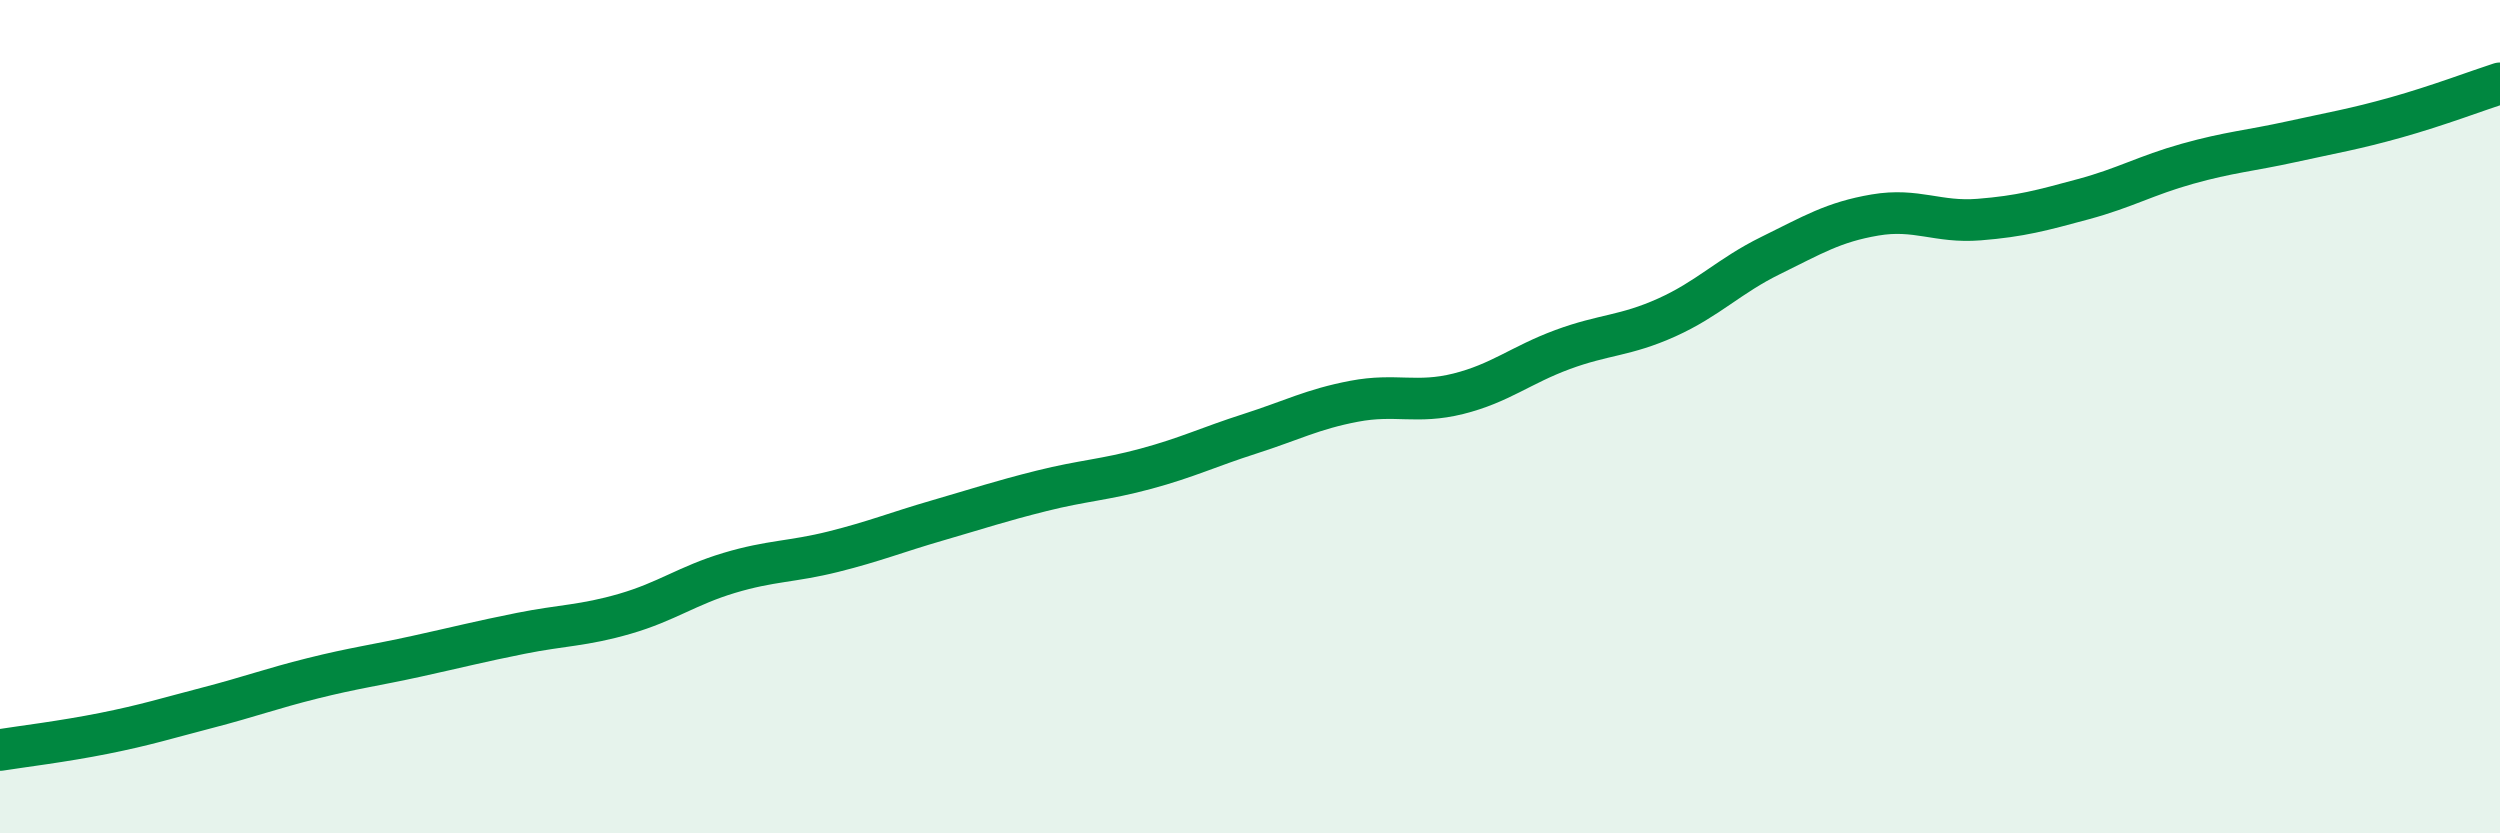
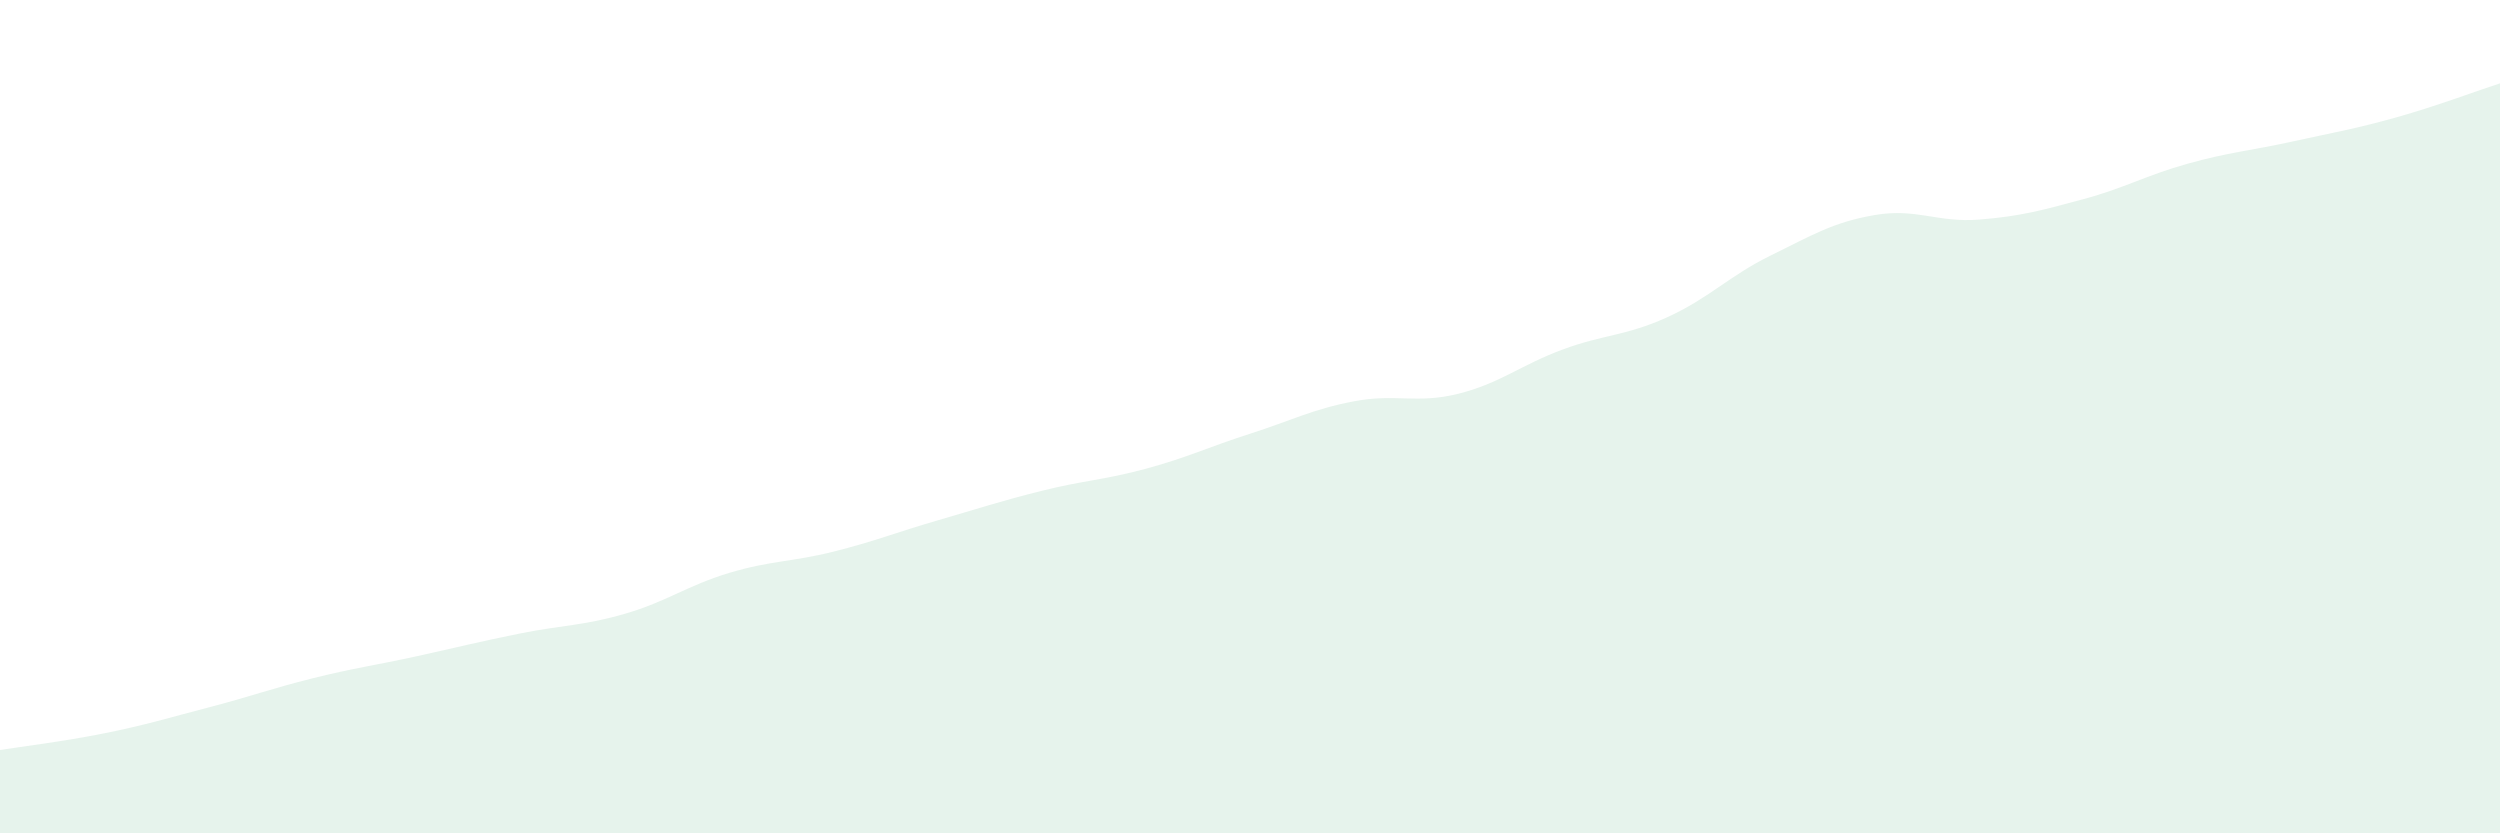
<svg xmlns="http://www.w3.org/2000/svg" width="60" height="20" viewBox="0 0 60 20">
  <path d="M 0,18 C 0.5,17.92 1.5,17.8 2.5,17.6 C 3.5,17.4 4,17.24 5,16.98 C 6,16.72 6.5,16.53 7.5,16.28 C 8.5,16.03 9,15.97 10,15.75 C 11,15.53 11.5,15.4 12.5,15.2 C 13.5,15 14,15.02 15,14.73 C 16,14.44 16.5,14.05 17.5,13.75 C 18.5,13.45 19,13.49 20,13.24 C 21,12.99 21.5,12.78 22.5,12.49 C 23.5,12.2 24,12.03 25,11.78 C 26,11.53 26.5,11.52 27.5,11.25 C 28.5,10.98 29,10.73 30,10.41 C 31,10.09 31.5,9.82 32.5,9.63 C 33.5,9.44 34,9.7 35,9.45 C 36,9.2 36.5,8.76 37.5,8.39 C 38.5,8.02 39,8.07 40,7.62 C 41,7.17 41.5,6.62 42.5,6.13 C 43.5,5.64 44,5.33 45,5.16 C 46,4.99 46.5,5.35 47.5,5.27 C 48.5,5.19 49,5.05 50,4.78 C 51,4.51 51.5,4.21 52.5,3.93 C 53.5,3.65 54,3.62 55,3.4 C 56,3.18 56.5,3.1 57.5,2.82 C 58.5,2.54 59.5,2.16 60,2L60 20L0 20Z" fill="#008740" opacity="0.1" stroke-linecap="round" stroke-linejoin="round" />
-   <path d="M 0,18 C 0.5,17.92 1.5,17.8 2.5,17.6 C 3.5,17.4 4,17.24 5,16.98 C 6,16.72 6.5,16.53 7.5,16.28 C 8.5,16.03 9,15.97 10,15.75 C 11,15.53 11.5,15.4 12.5,15.2 C 13.5,15 14,15.02 15,14.73 C 16,14.44 16.5,14.05 17.5,13.75 C 18.5,13.45 19,13.49 20,13.24 C 21,12.99 21.5,12.78 22.5,12.49 C 23.5,12.2 24,12.03 25,11.78 C 26,11.53 26.5,11.52 27.5,11.25 C 28.5,10.98 29,10.73 30,10.41 C 31,10.09 31.5,9.82 32.5,9.63 C 33.5,9.44 34,9.7 35,9.45 C 36,9.2 36.5,8.76 37.5,8.39 C 38.5,8.02 39,8.07 40,7.62 C 41,7.17 41.5,6.62 42.5,6.13 C 43.5,5.64 44,5.33 45,5.16 C 46,4.99 46.5,5.35 47.5,5.27 C 48.5,5.19 49,5.05 50,4.78 C 51,4.51 51.5,4.21 52.5,3.93 C 53.5,3.65 54,3.62 55,3.4 C 56,3.18 56.5,3.1 57.5,2.82 C 58.5,2.54 59.5,2.16 60,2" stroke="#008740" stroke-width="1" fill="none" stroke-linecap="round" stroke-linejoin="round" />
</svg>